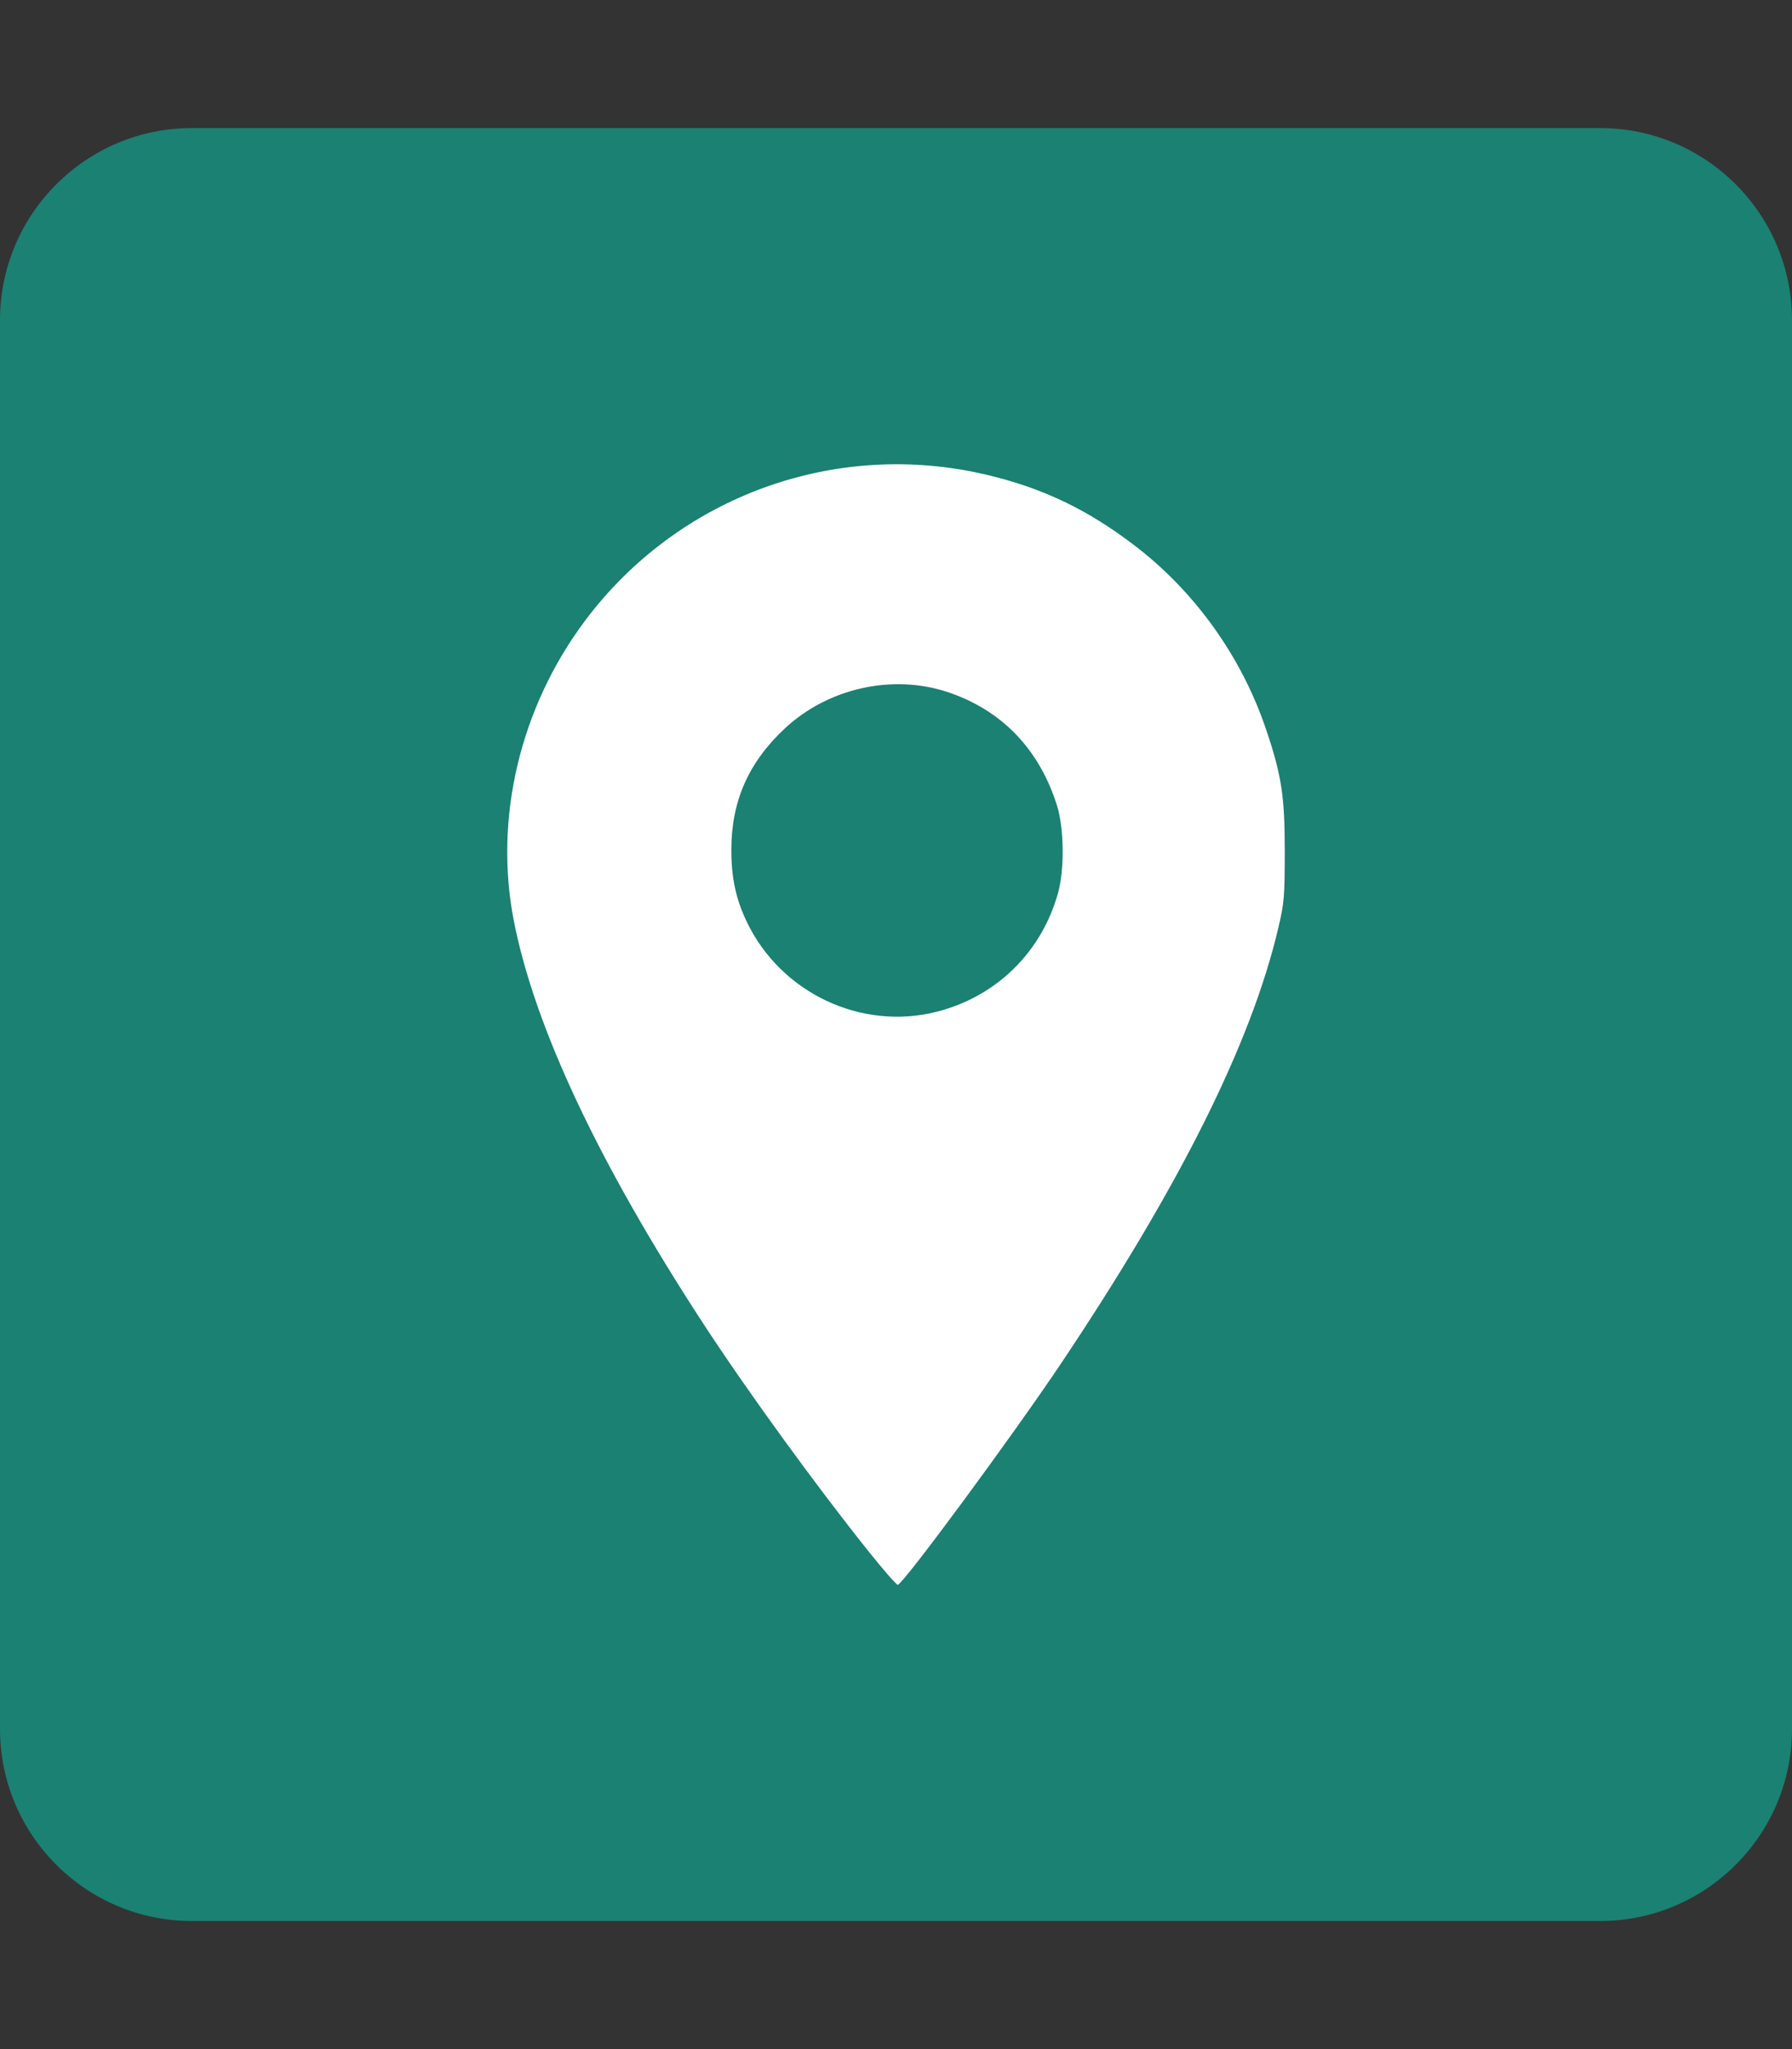
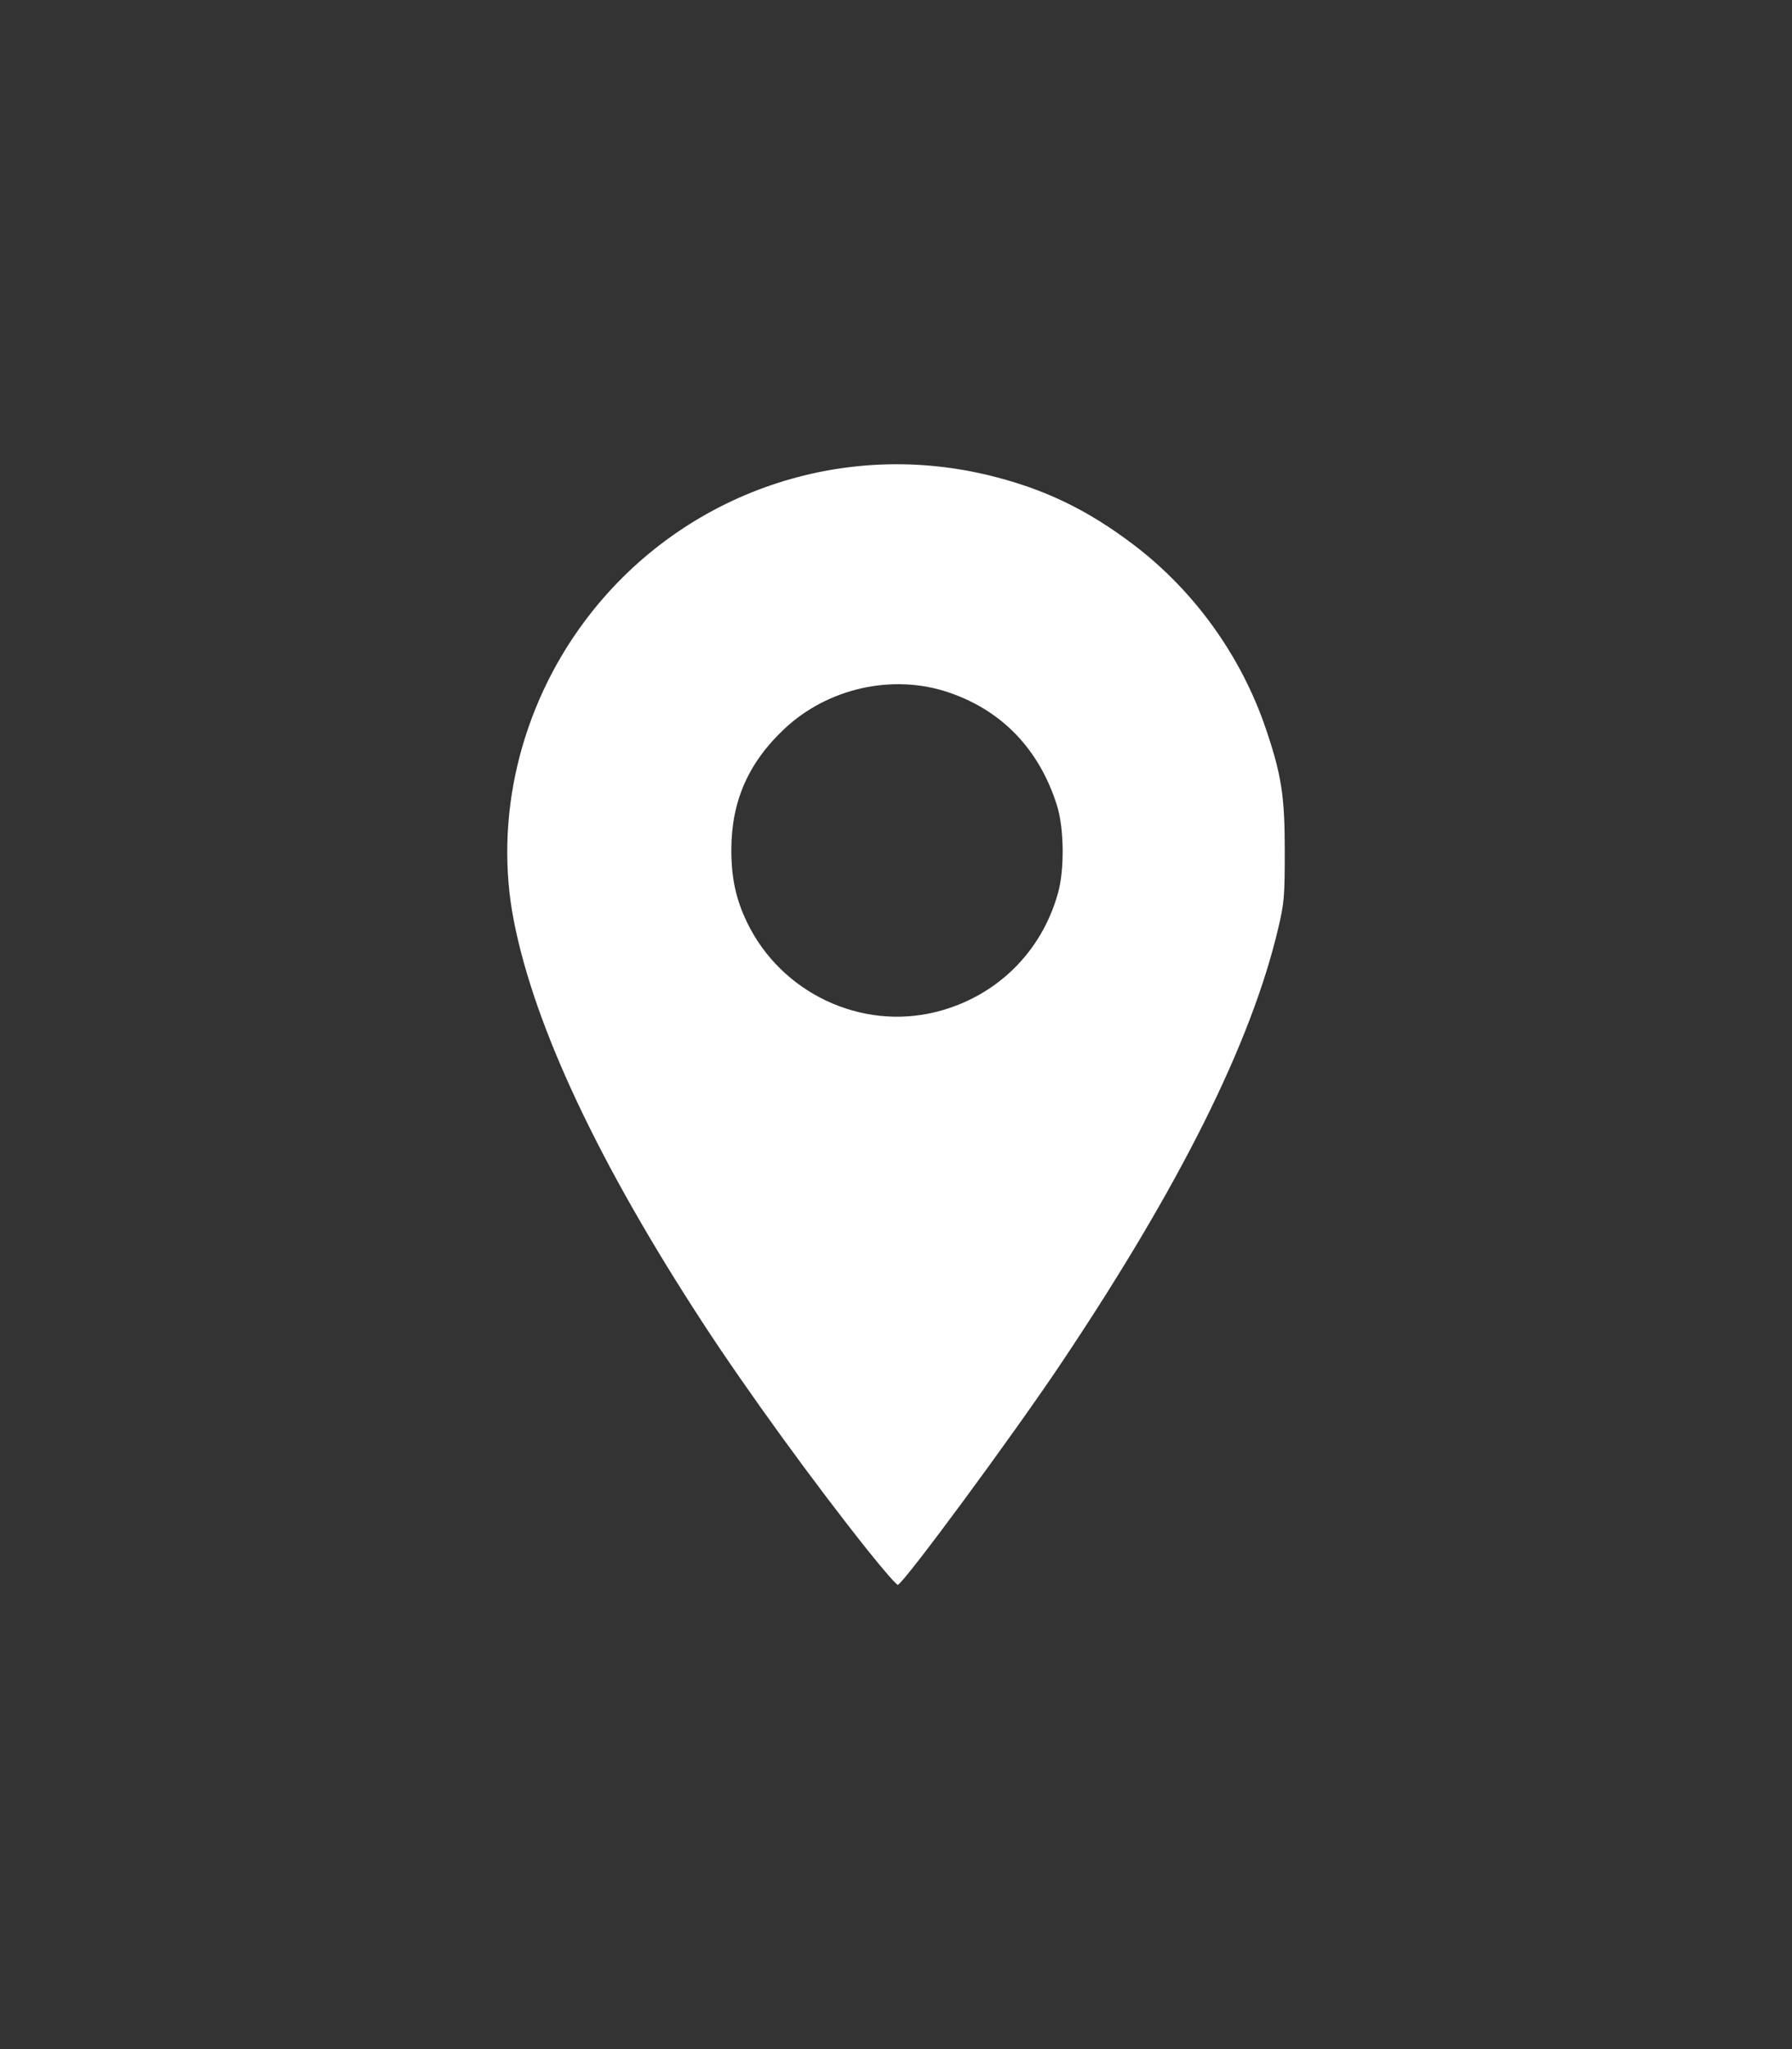
<svg xmlns="http://www.w3.org/2000/svg" xmlns:ns1="http://www.inkscape.org/namespaces/inkscape" xmlns:ns2="http://sodipodi.sourceforge.net/DTD/sodipodi-0.dtd" width="448" height="512" viewBox="0 0 448 512" version="1.1" id="svg8" ns1:version="1.2.1 (9c6d41e, 2022-07-14)" ns2:docname="circle-square.svg">
  <rect x="0" y="0" width="448" height="512" fill="#333333" stroke="none" />
  <title id="title862">iNaturalist</title>
  <defs id="defs2" />
  <ns2:namedview id="base" pagecolor="#ffffff" bordercolor="#666666" borderopacity="1.0" ns1:pageopacity="0.0" ns1:pageshadow="2" ns1:zoom="0.86268849" ns1:cx="249.80048" ns1:cy="245.7434" ns1:document-units="px" ns1:current-layer="layer6" ns1:document-rotation="0" showgrid="true" units="px" showguides="true" ns1:guide-bbox="true" ns1:window-width="1392" ns1:window-height="786" ns1:window-x="48" ns1:window-y="30" ns1:window-maximized="0" ns1:pagecheckerboard="0" ns1:showpageshadow="2" ns1:deskcolor="#d1d1d1">
    <ns1:grid type="xygrid" id="grid10" empspacing="4" />
    <ns2:guide position="448,416" orientation="0,1" id="guide832" ns1:label="" ns1:locked="false" ns1:color="rgb(0,0,255)" />
    <ns2:guide position="448,96" orientation="0,1" id="guide834" ns1:label="" ns1:locked="false" ns1:color="rgb(0,0,255)" />
    <ns2:guide position="448,64" orientation="0,1" id="guide836" ns1:label="baseline" ns1:locked="false" ns1:color="rgb(0,0,255)" />
    <ns2:guide id="guide835" orientation="1,0" position="64,512" ns1:locked="false" />
    <ns2:guide id="guide837" orientation="1,0" position="384,512" ns1:locked="false" />
  </ns2:namedview>
  <g ns1:groupmode="layer" id="layer6" ns1:label="icon">
-     <path d="M 48,32 C 21.5,32 0,53.5 0,80 v 352 c 0,26.5 21.5,48 48,48 h 352 c 26.5,0 48,-21.5 48,-48 V 80 C 448,53.5 426.5,32 400,32 Z" id="path2" ns2:nodetypes="sssssssss" style="fill:#1b8172;fill-opacity:1" />
    <path style="fill:#ffffff;stroke-width:1" d="m 217.18,387.685 c -13.435,-16.804 -30.466,-40.265 -41.434,-57.076 -26.08,-39.976 -42.034,-73.864 -47.264,-100.399 -5.053,-25.634 1.484,-53.32 17.717,-75.032 23.318,-31.19 62.636,-45.495 100.45,-36.546 14.003,3.314 25.086,8.599 36.907,17.6 15.091,11.491 26.749,27.73 32.891,45.813 3.936,11.589 4.753,16.877 4.743,30.707 -0.007,11.349 -0.131,12.805 -1.624,19.151 -6.758,28.725 -24.577,64.41 -54.345,108.835 -12.052,17.986 -39.121,54.685 -40.761,55.261 -0.272,0.096 -3.547,-3.646 -7.279,-8.314 z m 16.946,-134.868 c 14.973,-3.784 26.338,-14.93 30.418,-29.83 1.601,-5.848 1.474,-16.011 -0.27,-21.621 -4.386,-14.1 -13.803,-23.91 -27.275,-28.413 -13.841,-4.626 -29.975,-1.039 -40.801,9.07 -9.051,8.453 -13.32,18.088 -13.364,30.167 -0.026,7.07 1.125,12.456 3.893,18.21 8.518,17.709 28.548,27.182 47.4,22.417 z" id="path948" />
  </g>
</svg>